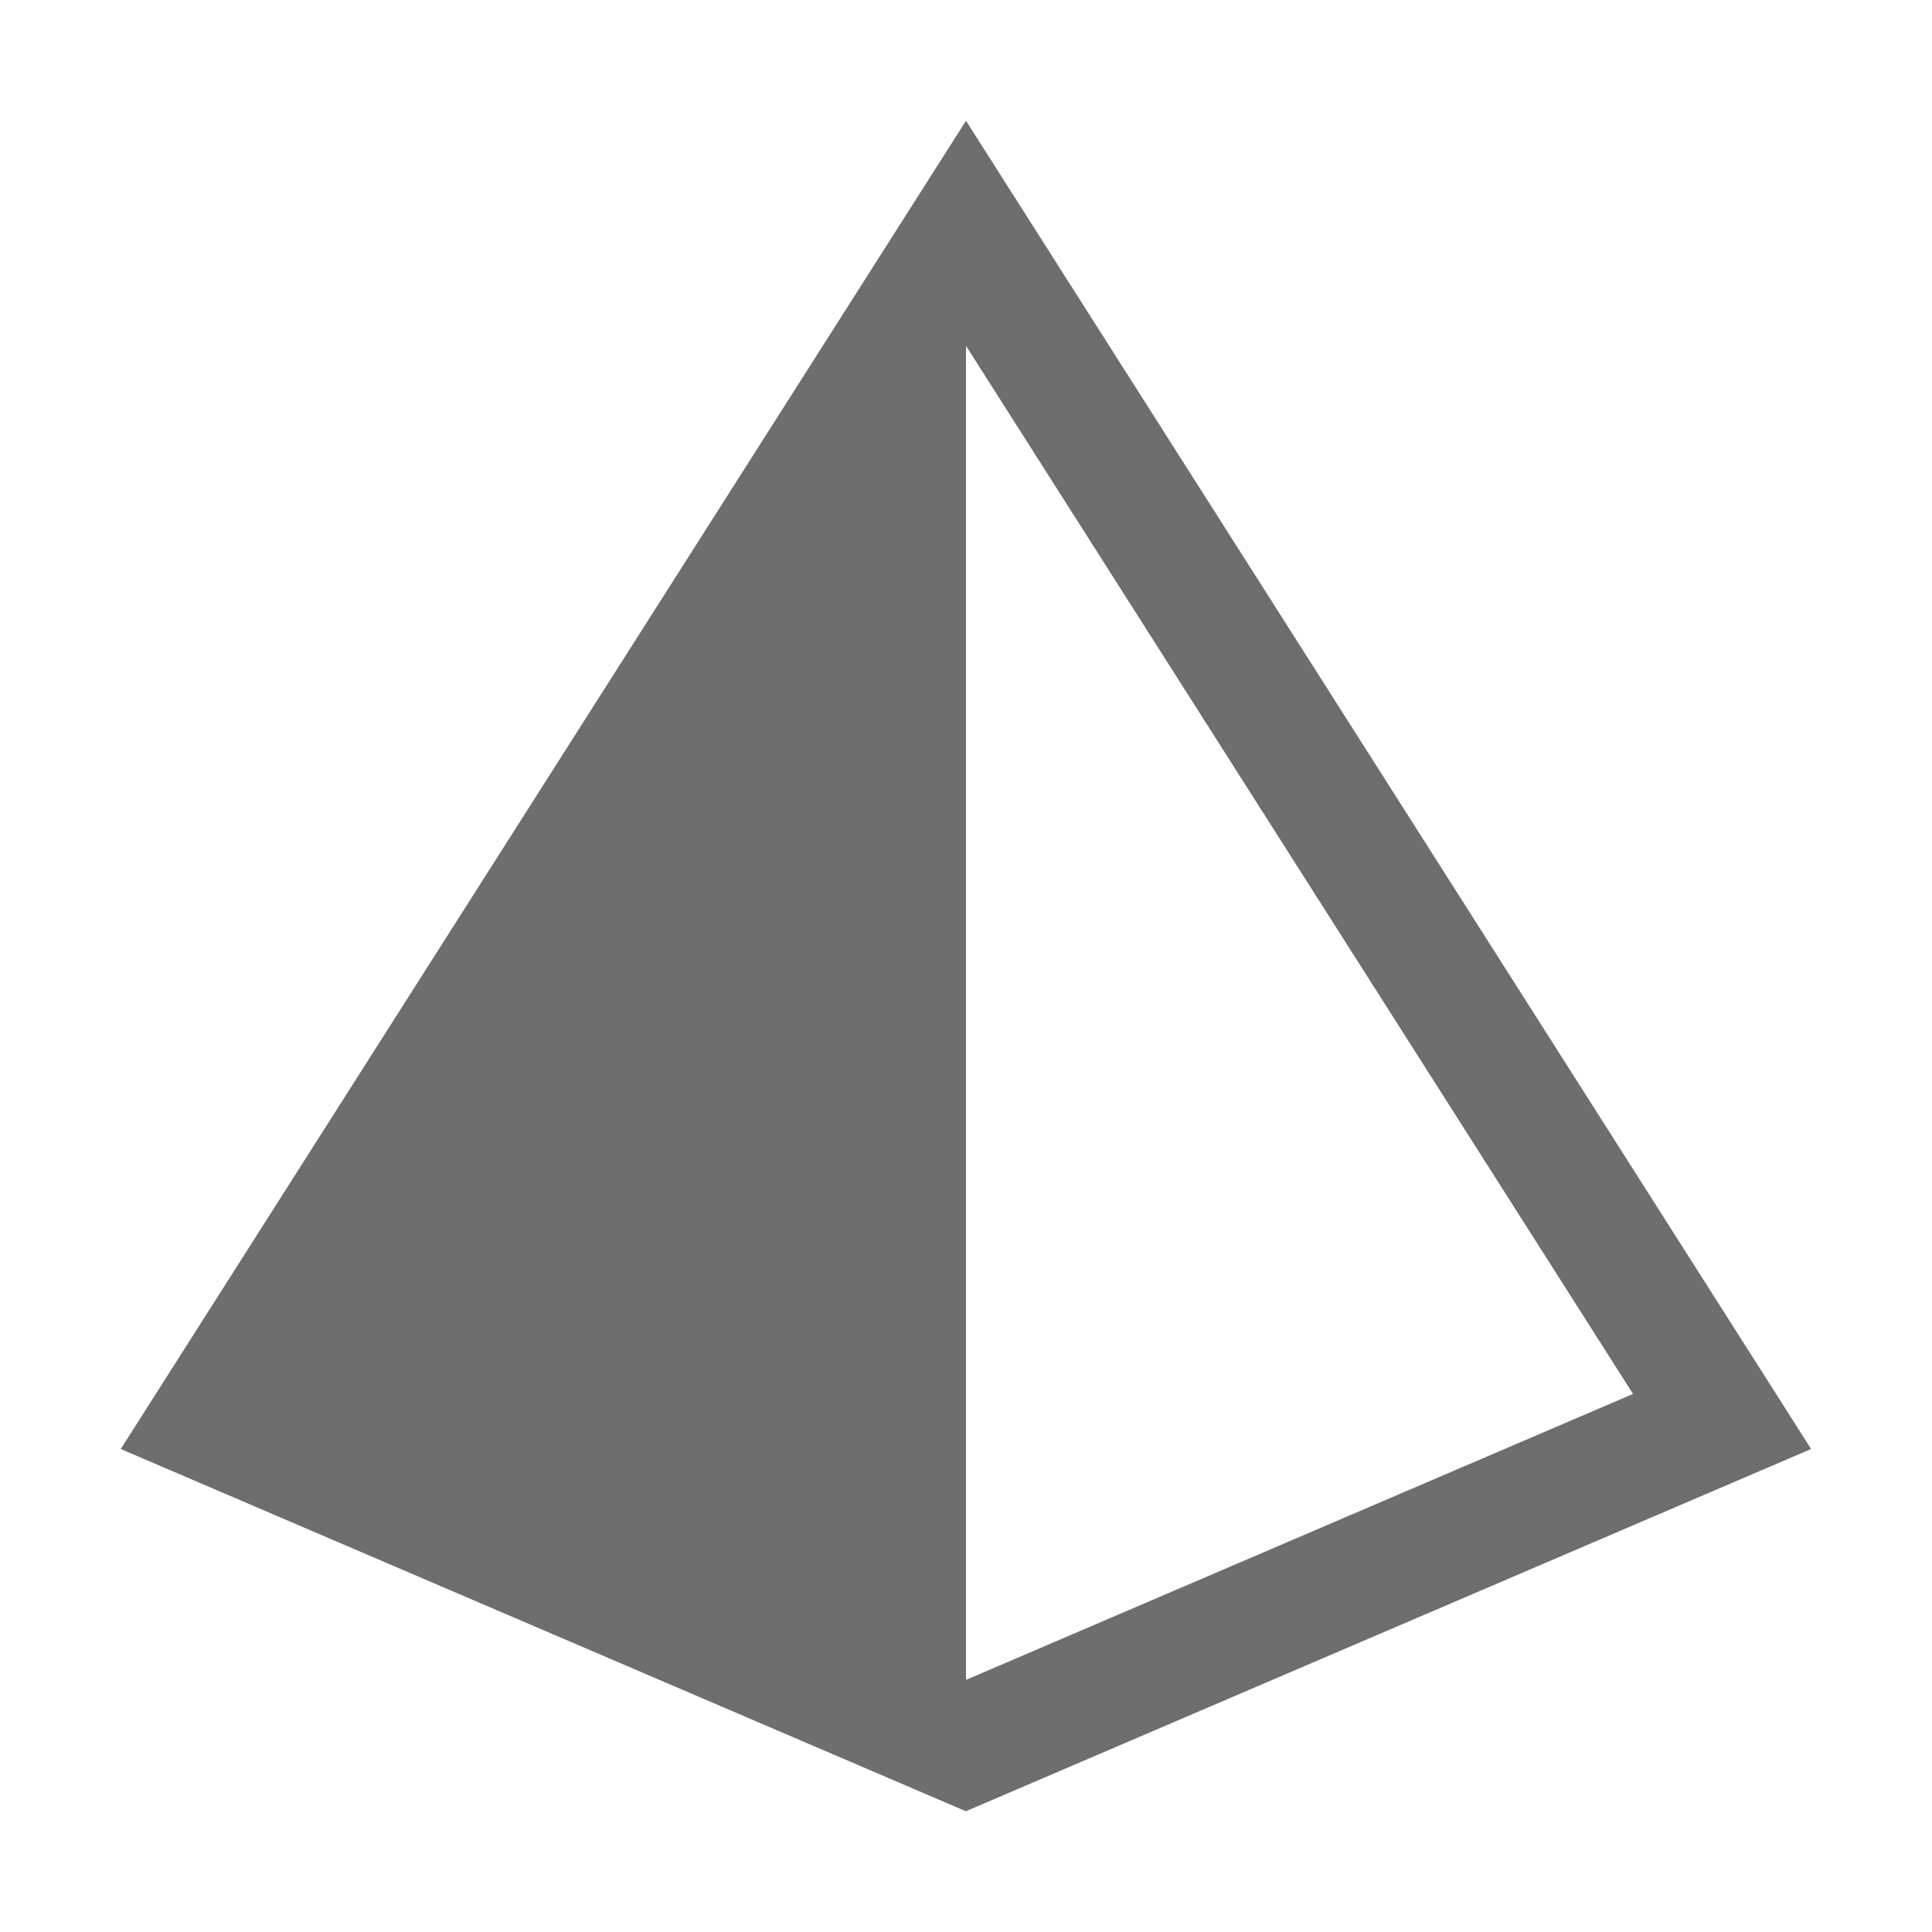
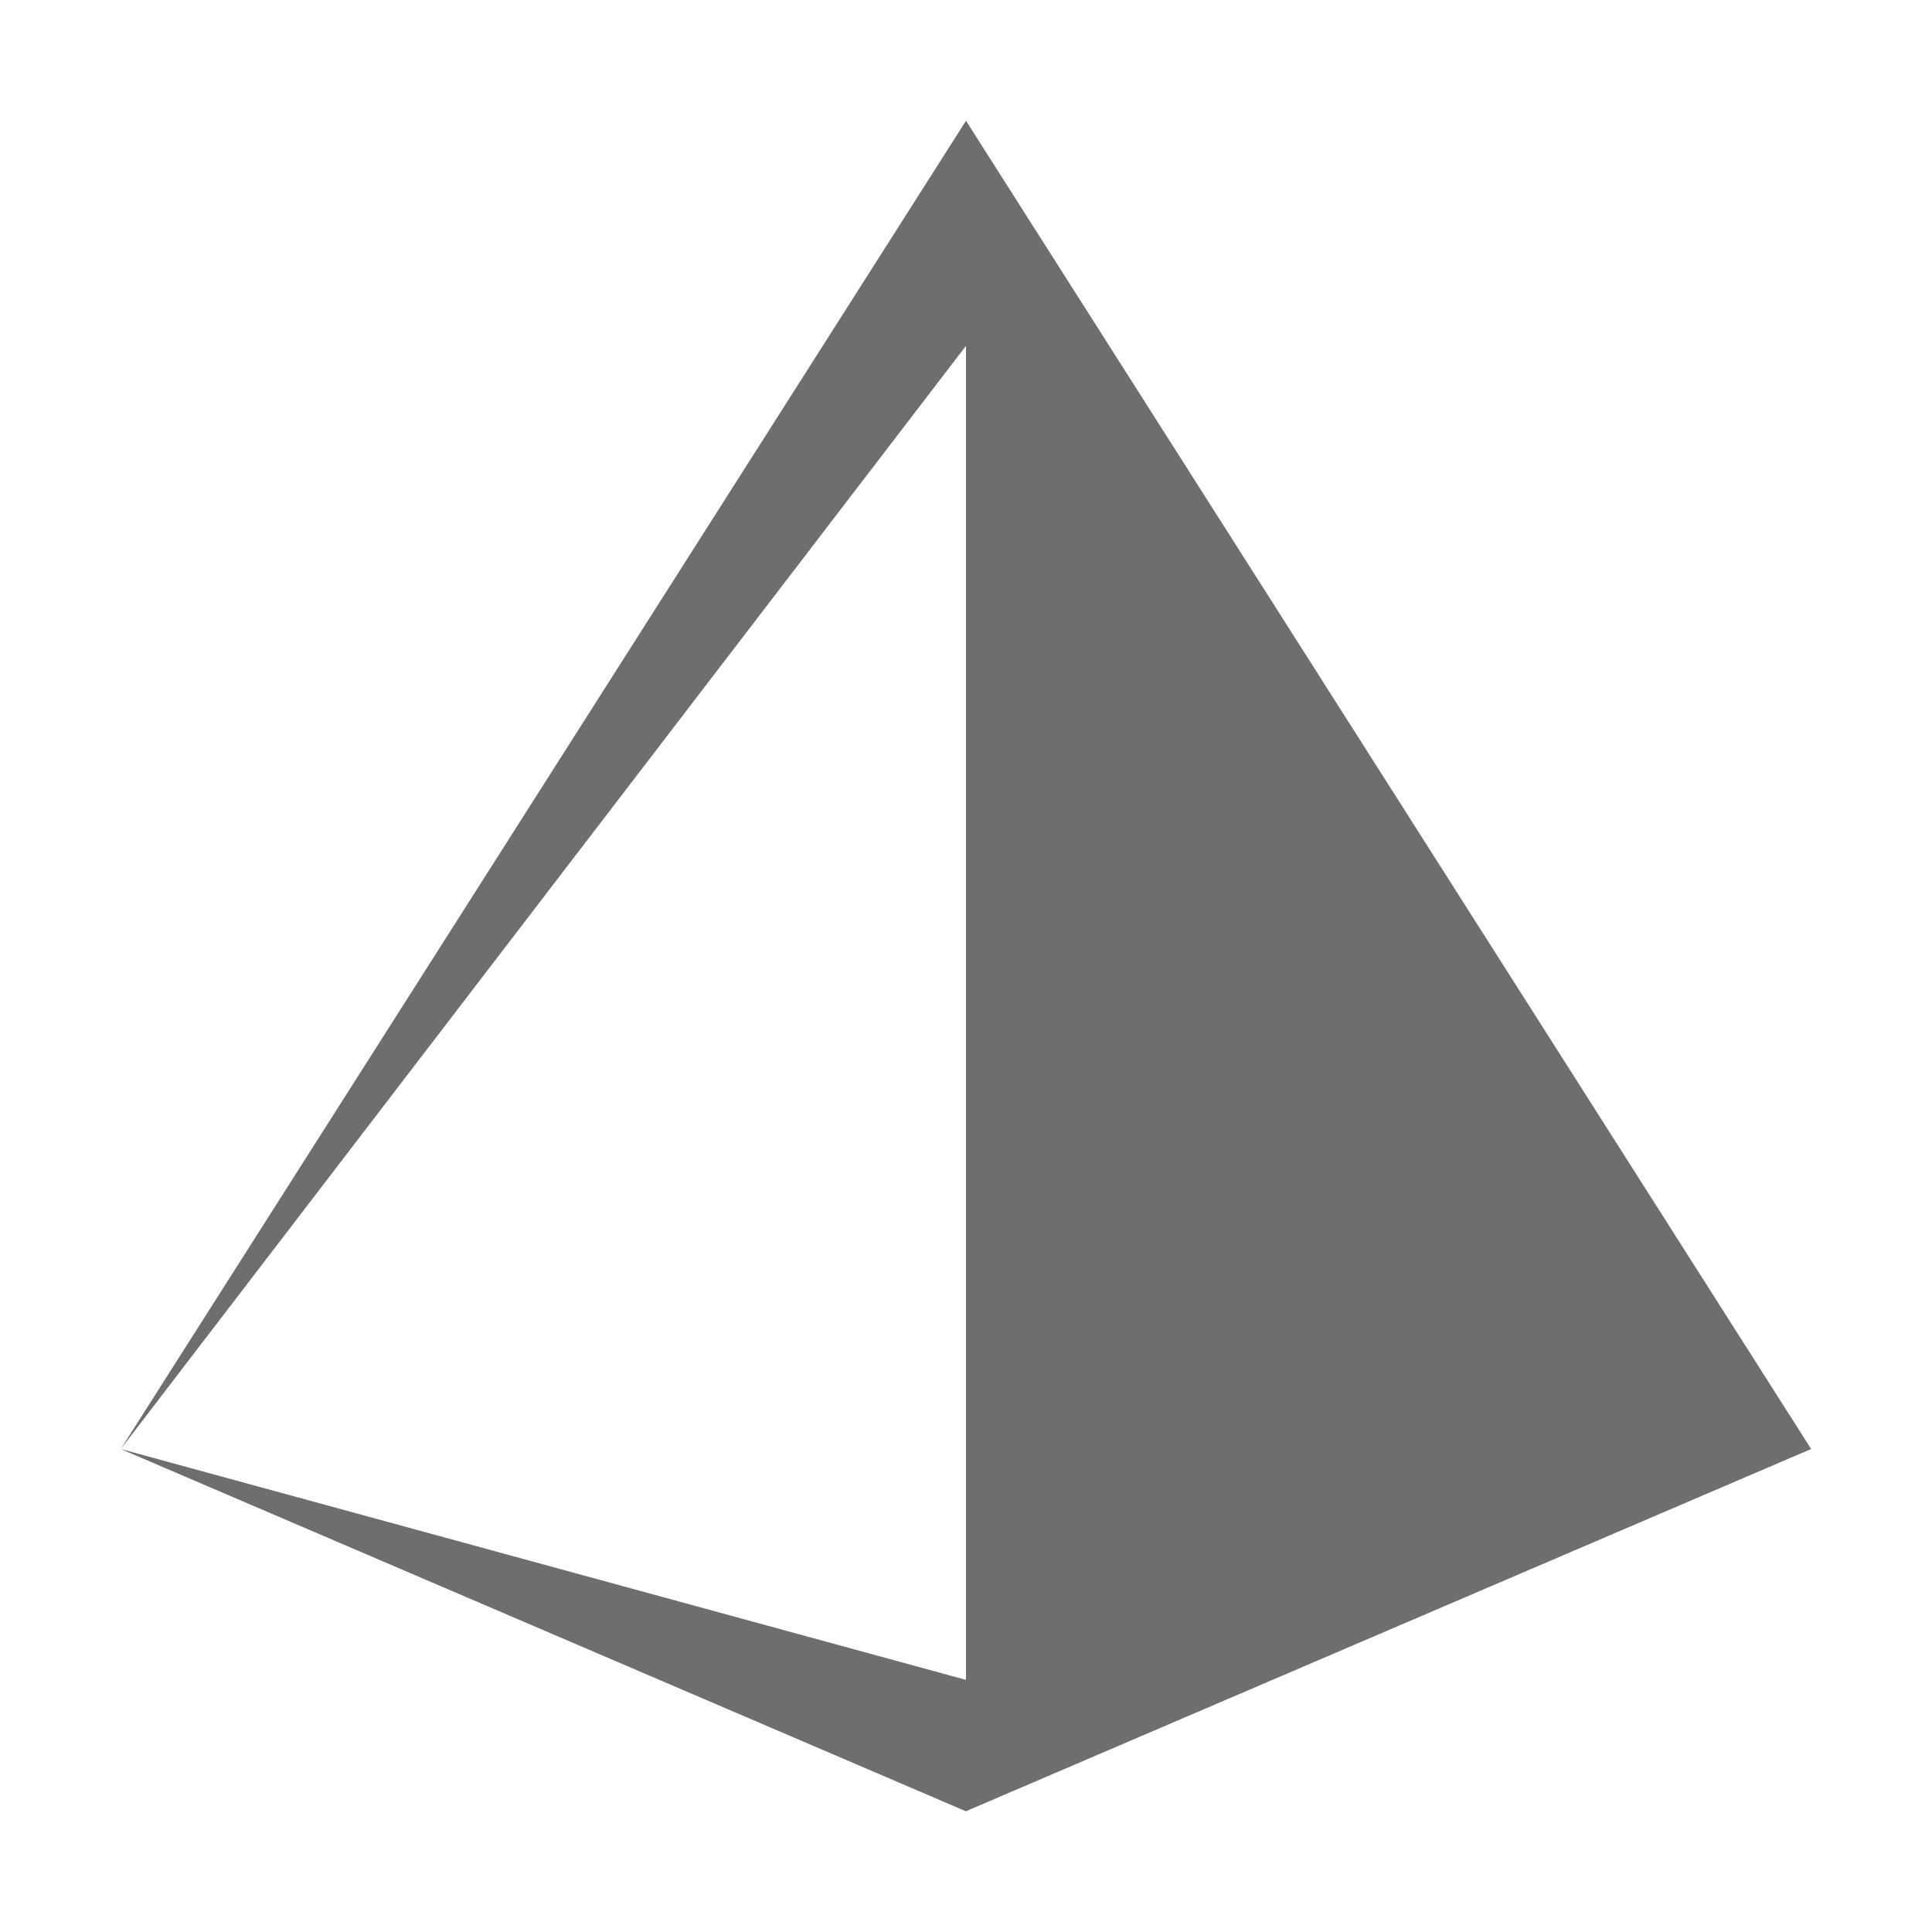
<svg xmlns="http://www.w3.org/2000/svg" width="16" height="16" viewBox="0 0 16 16">
-   <path fill="#6E6E6E" fill-rule="evenodd" d="m1 12 6.999 3 7-3L8 1 1 12Zm7-9.136 5.524 8.68L8 13.912V2.864Z" />
+   <path fill="#6E6E6E" fill-rule="evenodd" d="m1 12 6.999 3 7-3L8 1 1 12ZL8 13.912V2.864Z" />
</svg>